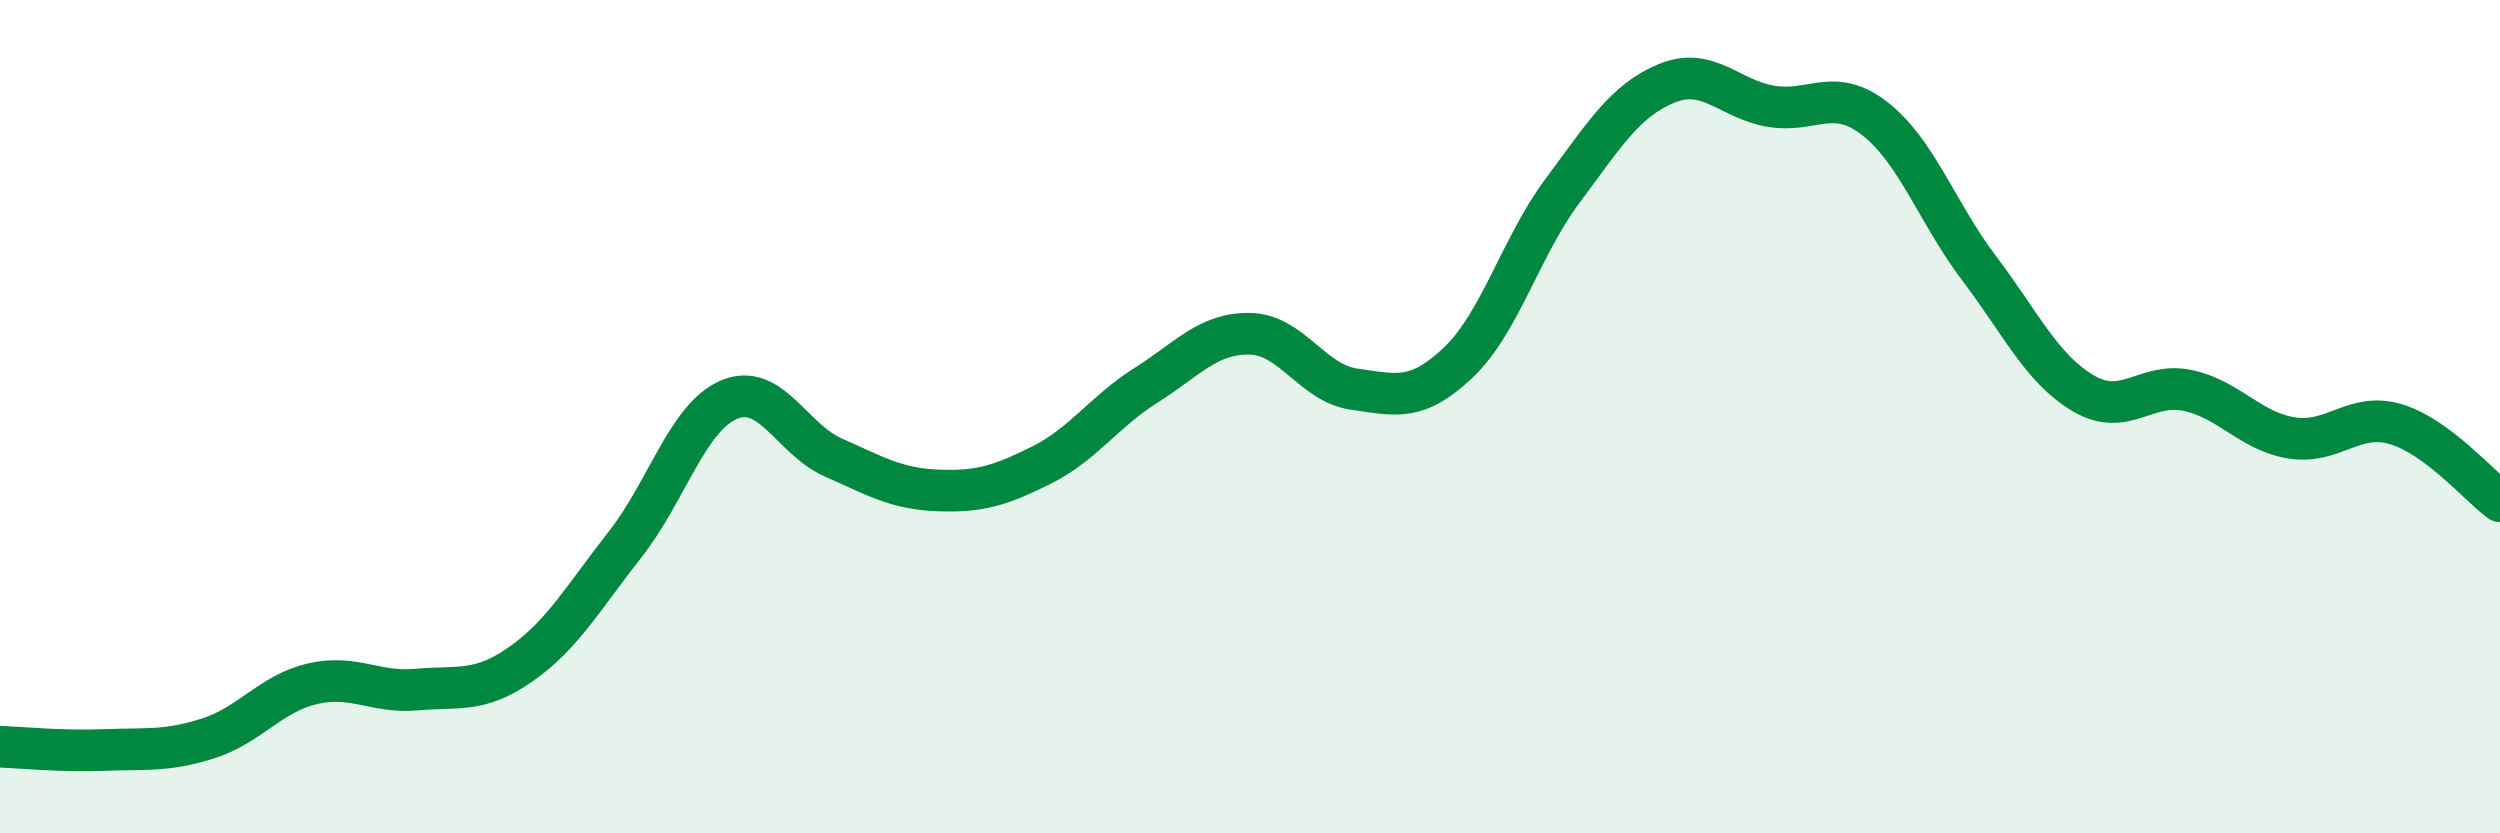
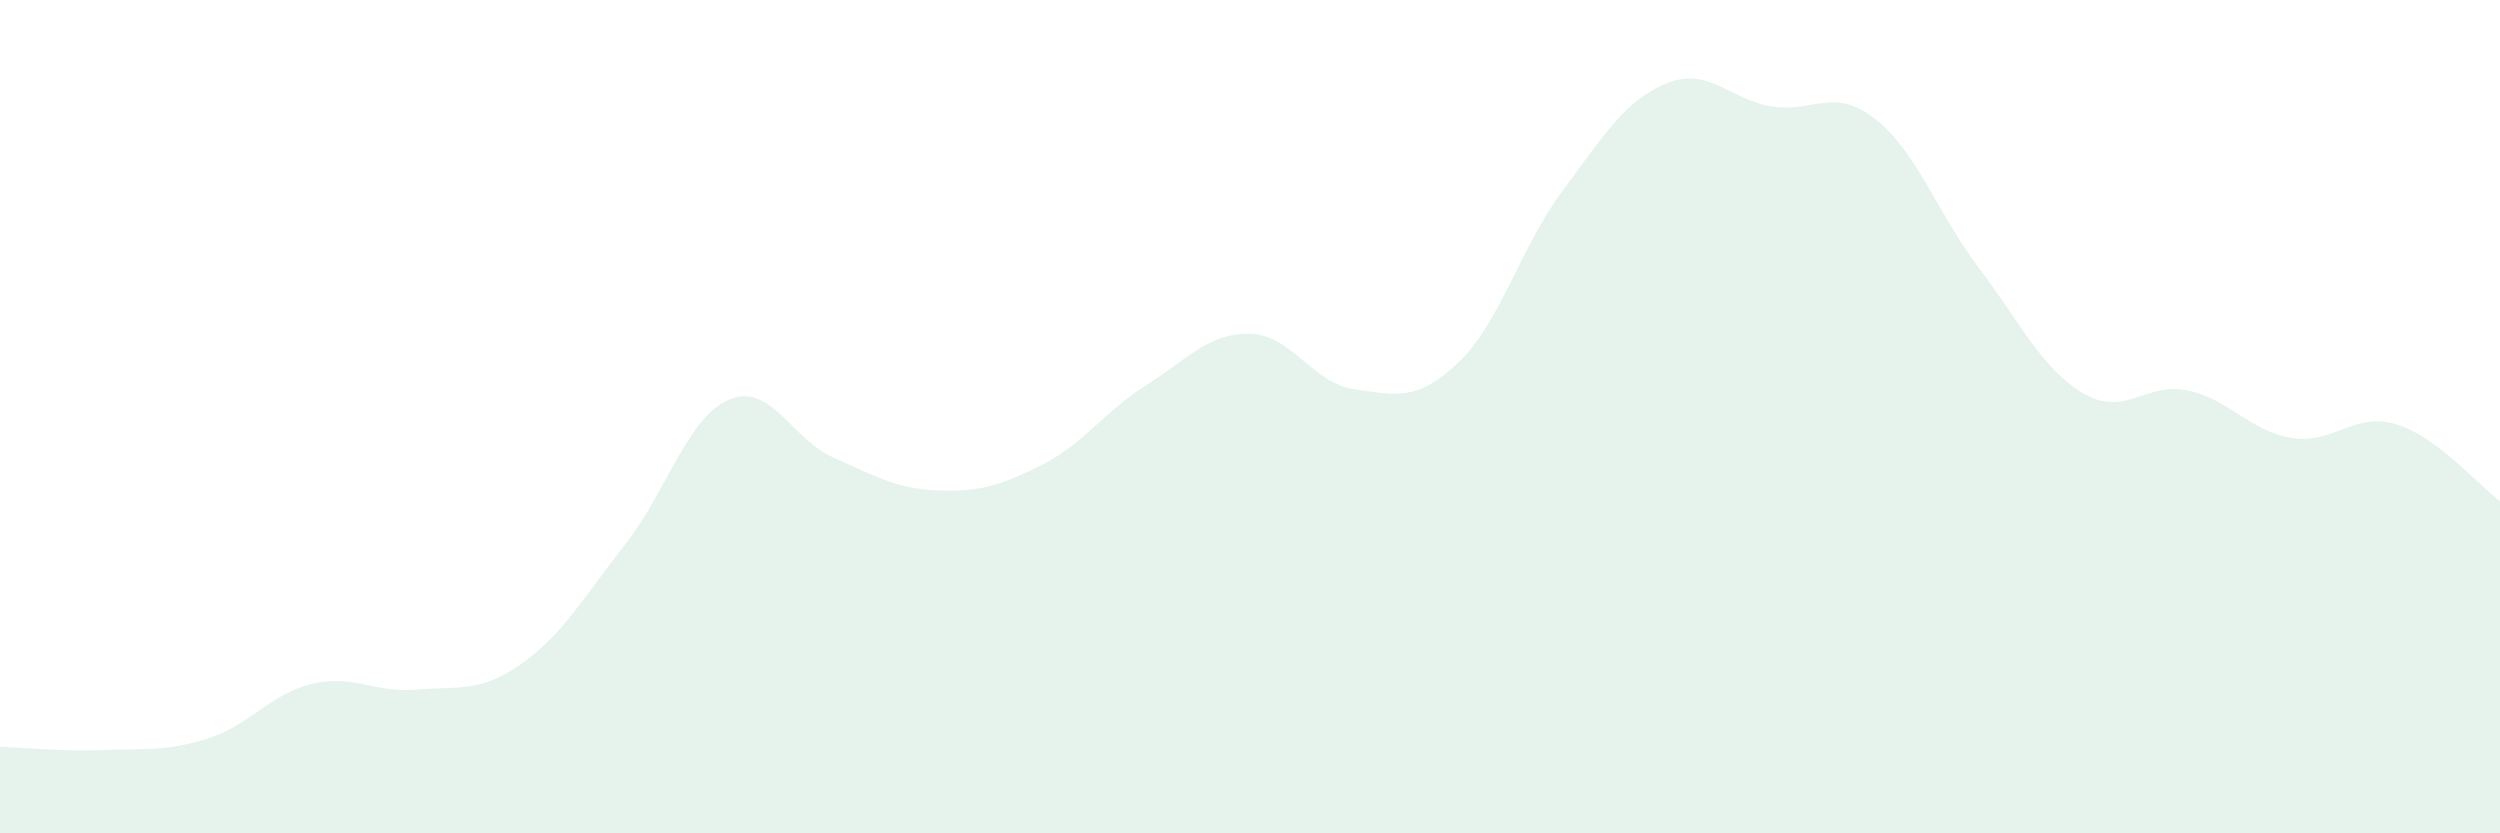
<svg xmlns="http://www.w3.org/2000/svg" width="60" height="20" viewBox="0 0 60 20">
  <path d="M 0,17.92 C 0.5,17.94 1.5,18.04 2.5,18 C 3.5,17.96 4,18.04 5,17.72 C 6,17.4 6.5,16.64 7.5,16.41 C 8.5,16.18 9,16.64 10,16.55 C 11,16.46 11.5,16.64 12.5,15.94 C 13.5,15.24 14,14.34 15,13.07 C 16,11.8 16.5,10.01 17.5,9.59 C 18.5,9.17 19,10.54 20,10.98 C 21,11.42 21.5,11.73 22.5,11.77 C 23.5,11.81 24,11.66 25,11.16 C 26,10.66 26.5,9.88 27.5,9.25 C 28.5,8.62 29,7.99 30,8.01 C 31,8.03 31.5,9.2 32.5,9.34 C 33.5,9.48 34,9.65 35,8.7 C 36,7.75 36.5,5.92 37.5,4.58 C 38.5,3.24 39,2.41 40,2 C 41,1.59 41.5,2.38 42.5,2.55 C 43.5,2.72 44,2.07 45,2.85 C 46,3.63 46.5,5.12 47.5,6.44 C 48.5,7.76 49,8.85 50,9.44 C 51,10.03 51.5,9.16 52.5,9.37 C 53.5,9.58 54,10.35 55,10.51 C 56,10.67 56.5,9.88 57.5,10.18 C 58.5,10.48 59.5,11.66 60,12.03L60 20L0 20Z" fill="#008740" opacity="0.1" stroke-linecap="round" stroke-linejoin="round" />
-   <path d="M 0,17.92 C 0.5,17.94 1.5,18.04 2.5,18 C 3.5,17.96 4,18.04 5,17.72 C 6,17.4 6.5,16.64 7.5,16.41 C 8.5,16.18 9,16.64 10,16.55 C 11,16.46 11.5,16.64 12.5,15.94 C 13.5,15.24 14,14.34 15,13.07 C 16,11.8 16.5,10.01 17.5,9.59 C 18.5,9.17 19,10.54 20,10.98 C 21,11.42 21.5,11.73 22.5,11.77 C 23.5,11.81 24,11.66 25,11.16 C 26,10.66 26.5,9.88 27.5,9.25 C 28.5,8.62 29,7.99 30,8.01 C 31,8.03 31.5,9.2 32.5,9.34 C 33.5,9.48 34,9.65 35,8.7 C 36,7.75 36.5,5.92 37.5,4.58 C 38.5,3.24 39,2.41 40,2 C 41,1.59 41.5,2.38 42.5,2.55 C 43.5,2.72 44,2.07 45,2.85 C 46,3.63 46.5,5.12 47.5,6.44 C 48.5,7.76 49,8.85 50,9.44 C 51,10.03 51.5,9.16 52.5,9.37 C 53.5,9.58 54,10.35 55,10.51 C 56,10.67 56.5,9.88 57.5,10.18 C 58.5,10.48 59.5,11.66 60,12.03" stroke="#008740" stroke-width="1" fill="none" stroke-linecap="round" stroke-linejoin="round" />
</svg>